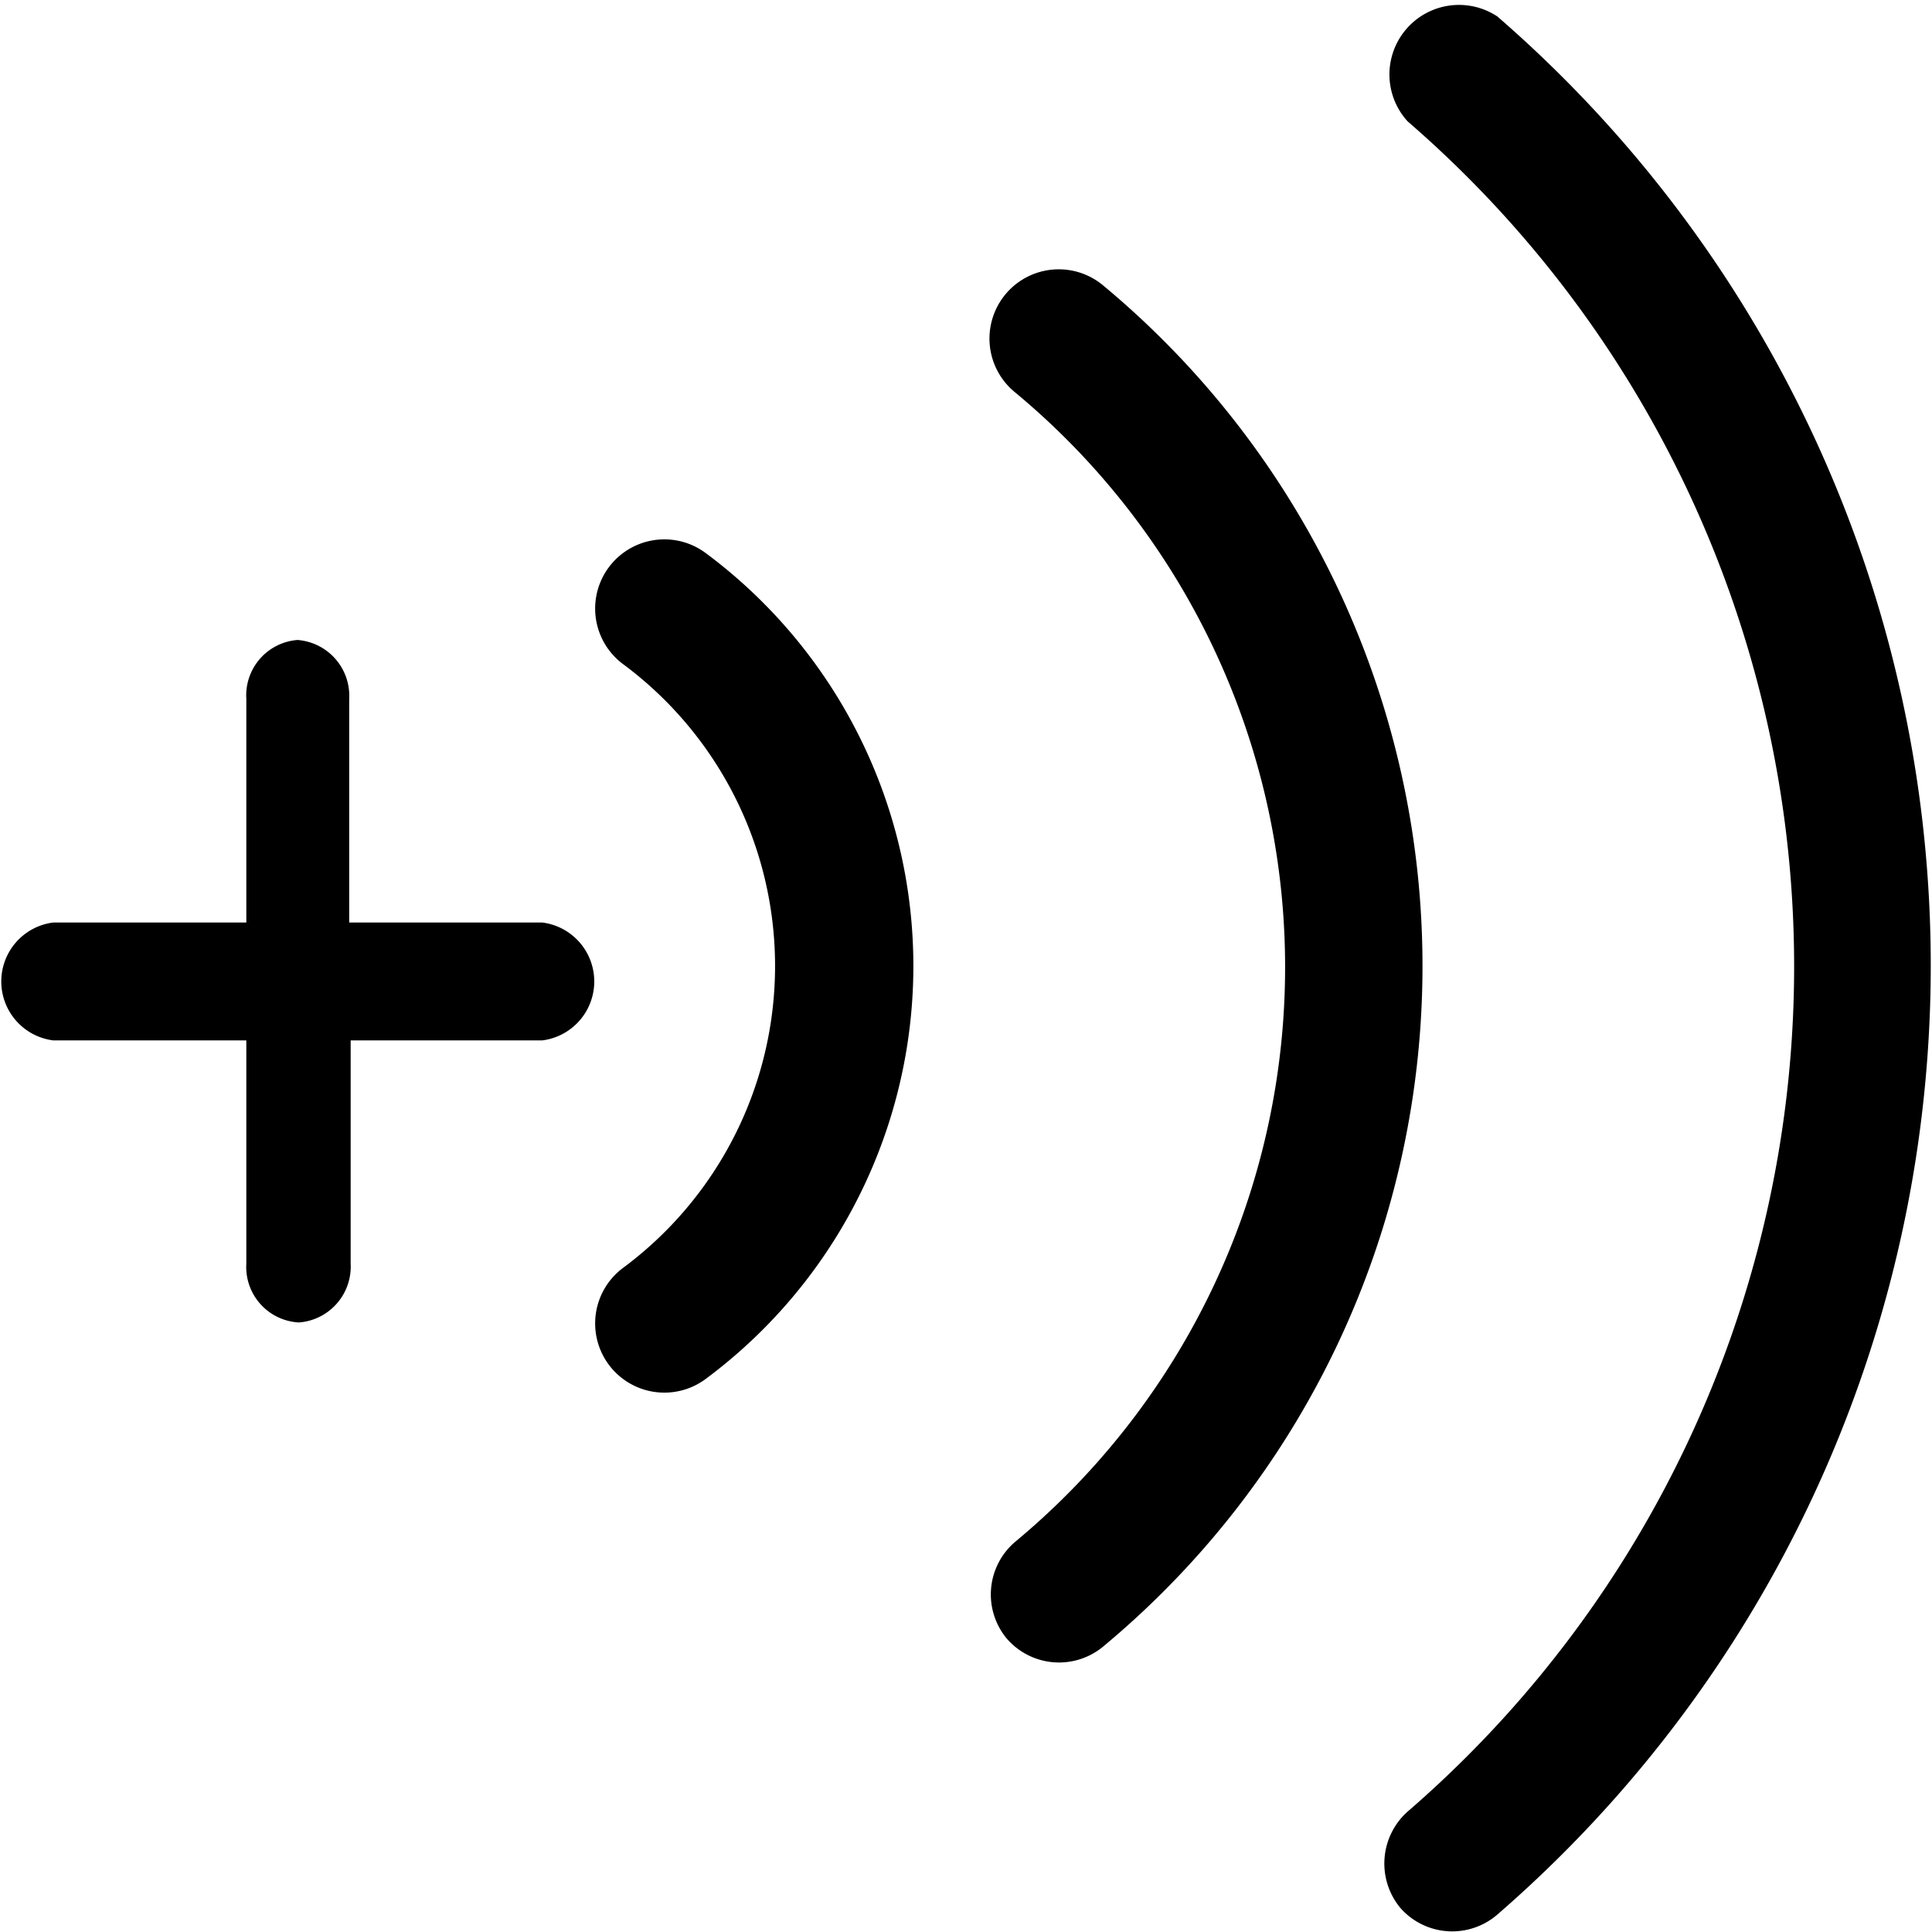
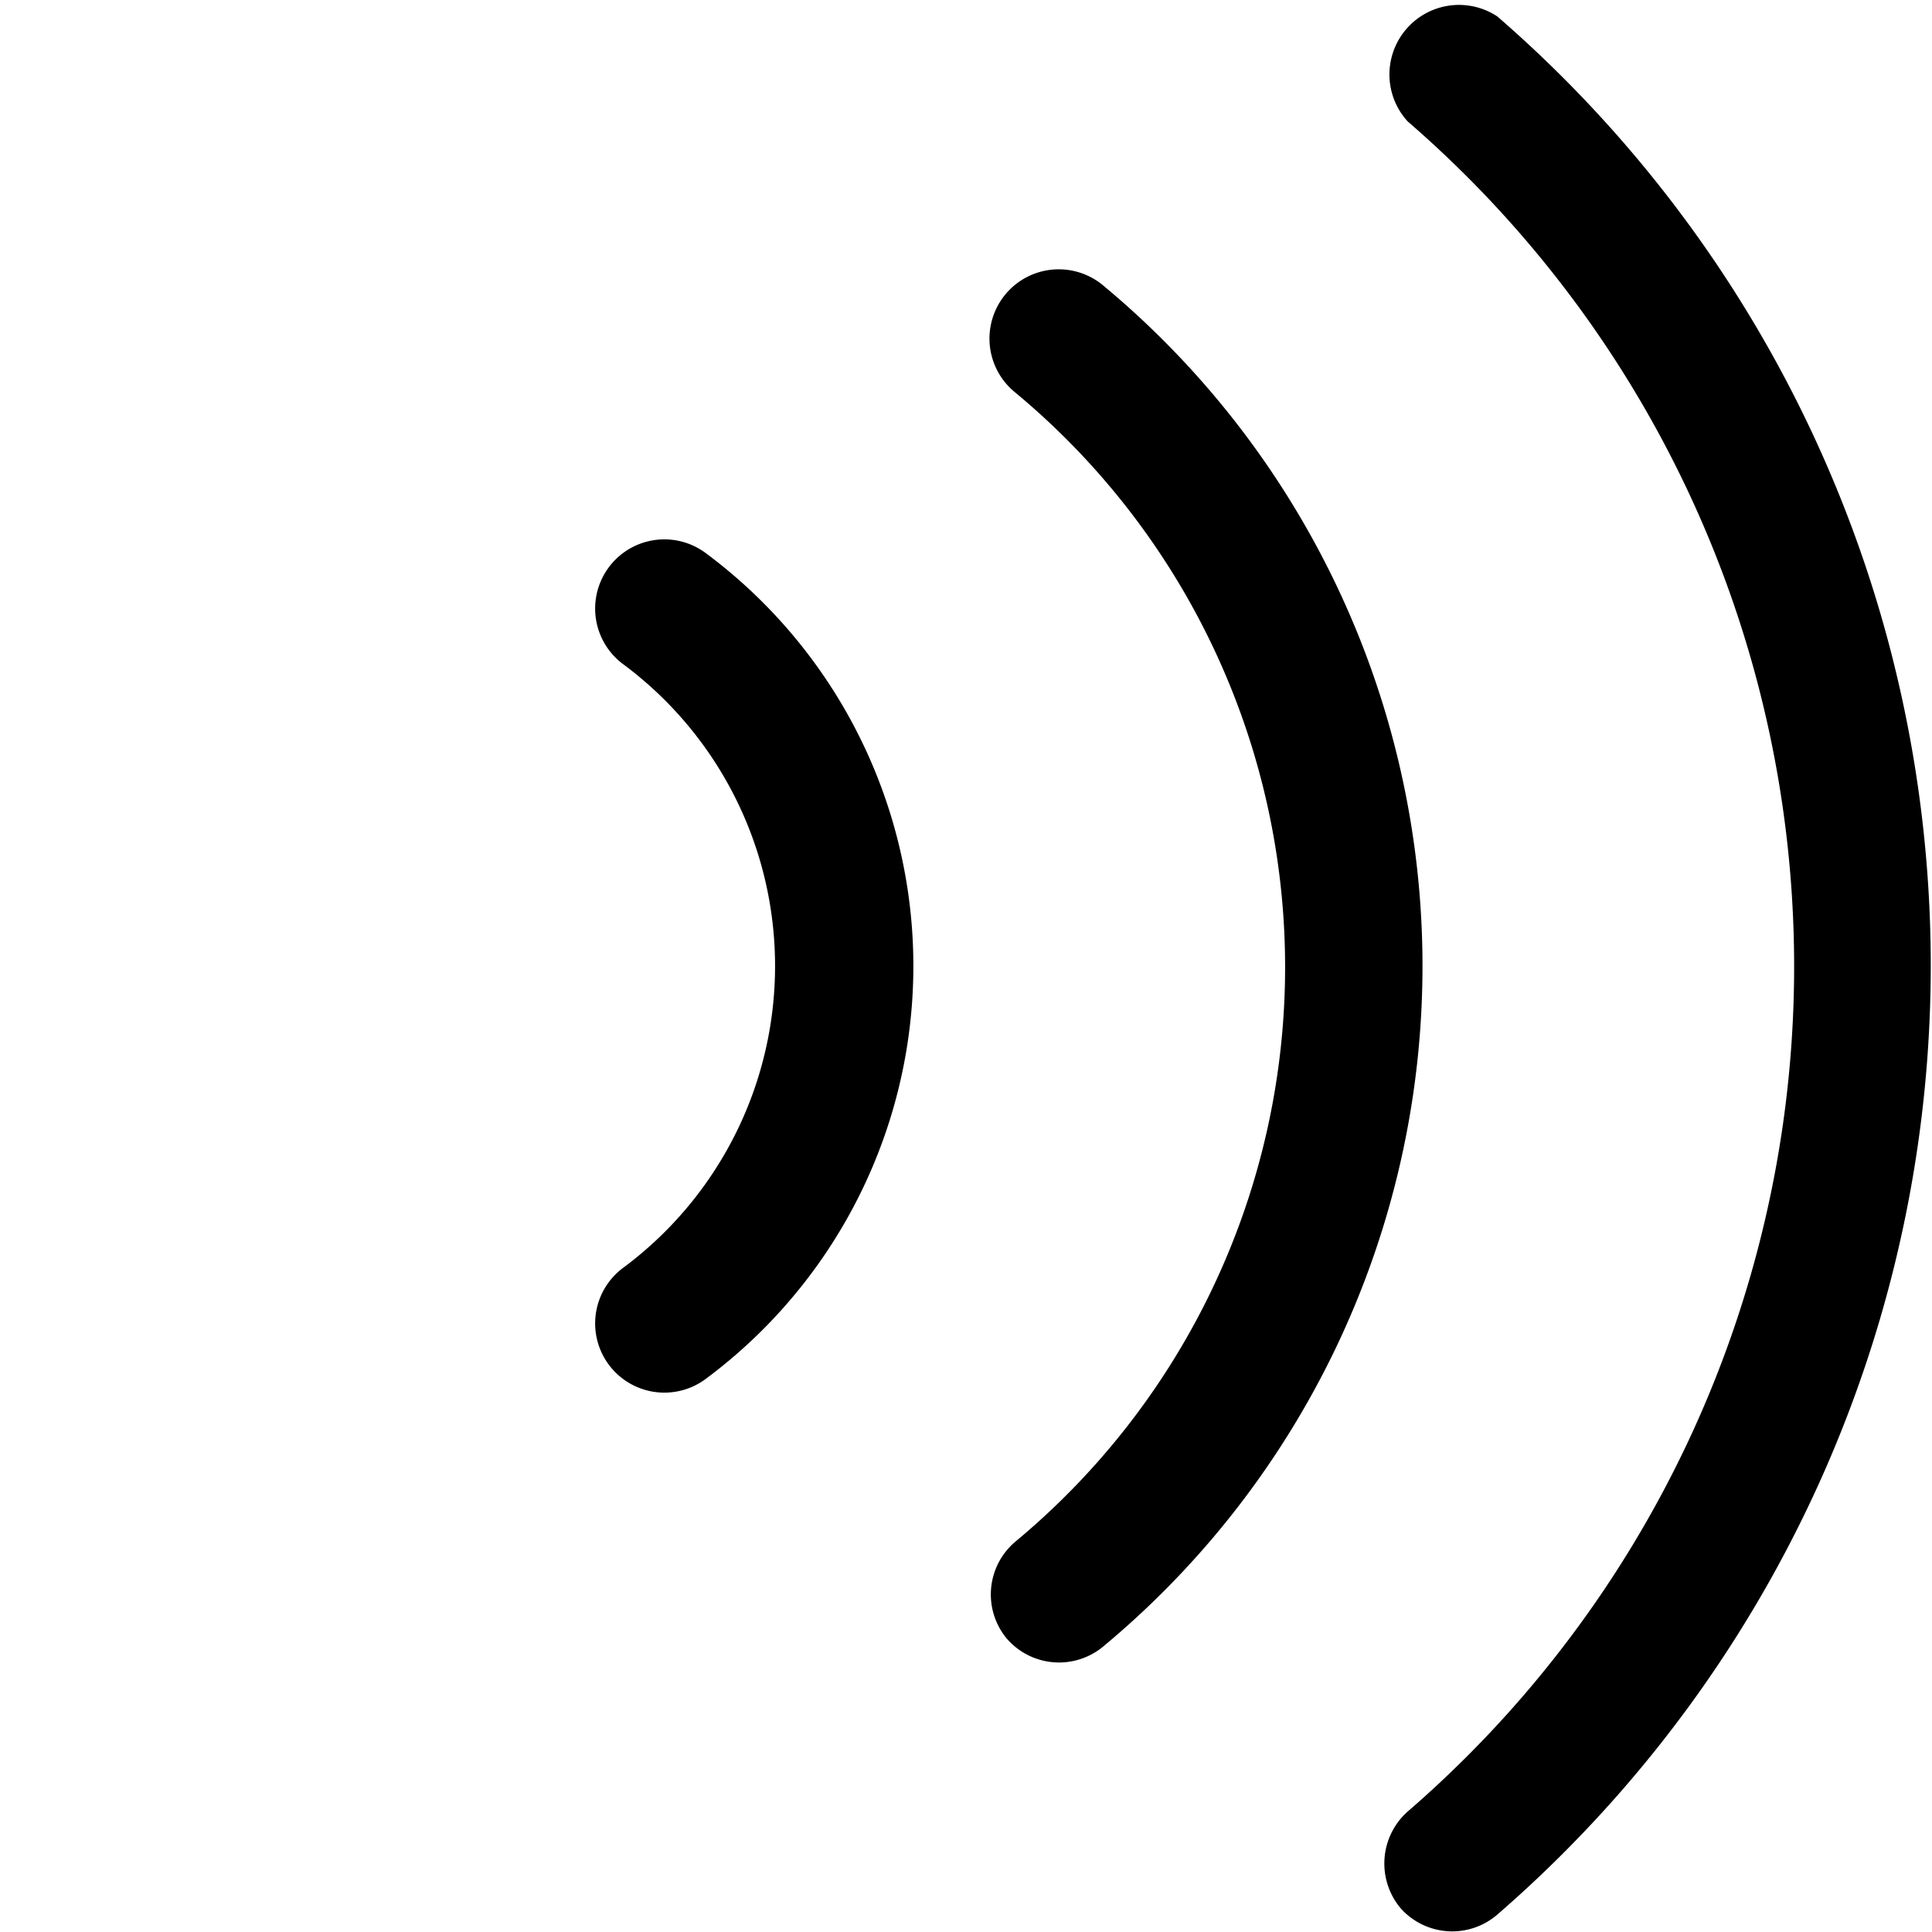
<svg xmlns="http://www.w3.org/2000/svg" viewBox="0 0 40 40">
  <defs>
    <style>.cls-1{fill:#000;}.cls-2{fill:#000;}</style>
  </defs>
  <title>v+</title>
  <g id="图层_2" data-name="图层 2">
    <g id="图层_1-2" data-name="图层 1">
-       <path class="cls-1" d="M11.26,21.54h-4v4.62a1.16,1.16,0,0,1-1.07,1.22A1.15,1.15,0,0,1,5.1,26.16V21.54h-4a1.23,1.23,0,0,1,0-2.44h4V14.47a1.15,1.15,0,0,1,1.06-1.22,1.16,1.16,0,0,1,1.07,1.22V19.1h4a1.23,1.23,0,0,1,0,2.44Z" />
      <path class="cls-2" d="M29.15,2.52A1.44,1.44,0,0,1,31,.34h0a26,26,0,0,1,0,39.3,1.43,1.43,0,0,1-2-.13h0a1.44,1.44,0,0,1,.14-2,23.13,23.13,0,0,0,0-35ZM21,8.11a1.43,1.43,0,0,1,1.84-2.2,18.32,18.32,0,0,1,0,28.18,1.43,1.43,0,0,1-2-.17h0a1.43,1.43,0,0,1,.18-2A15.46,15.46,0,0,0,21,8.11ZM12.9,13.75a1.43,1.43,0,1,1,1.71-2.3,10.65,10.65,0,0,1,0,17.1,1.43,1.43,0,1,1-1.71-2.3,7.78,7.78,0,0,0,0-12.5Z" />
    </g>
  </g>
</svg>